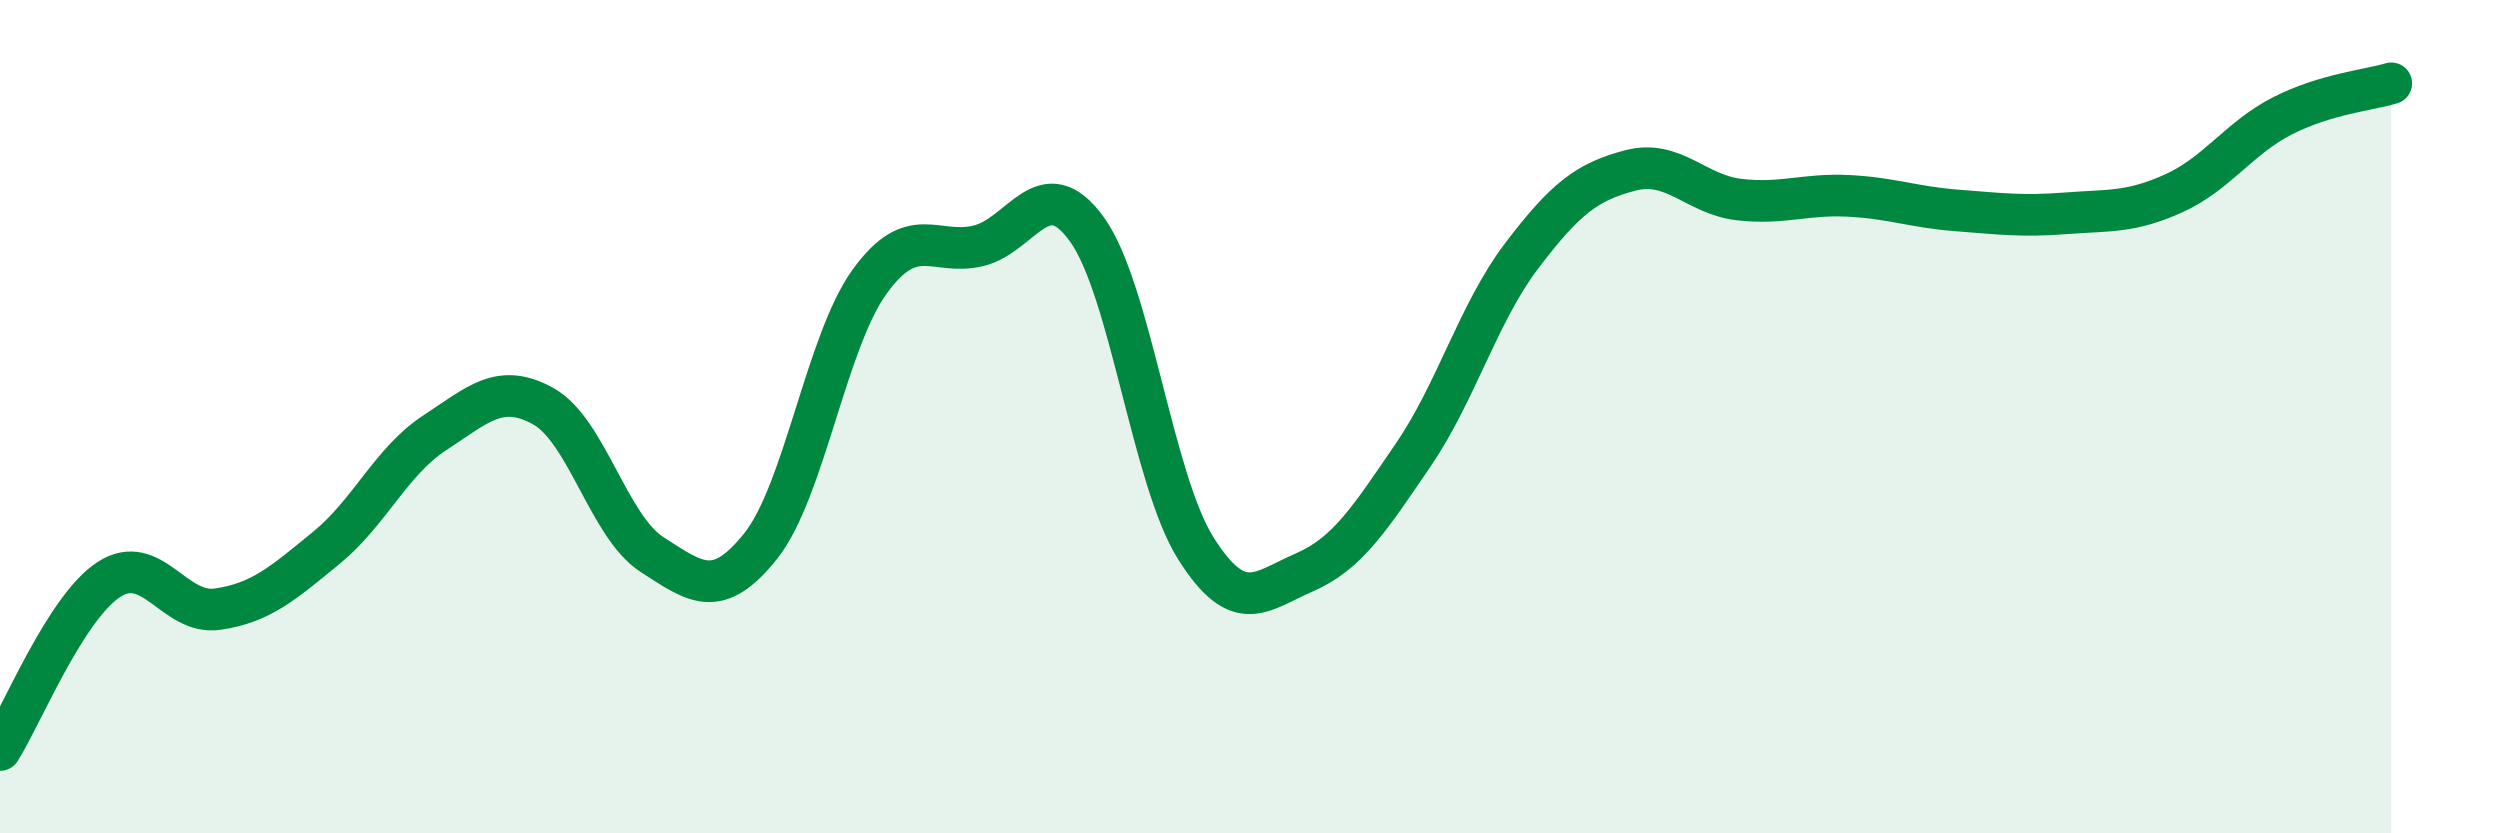
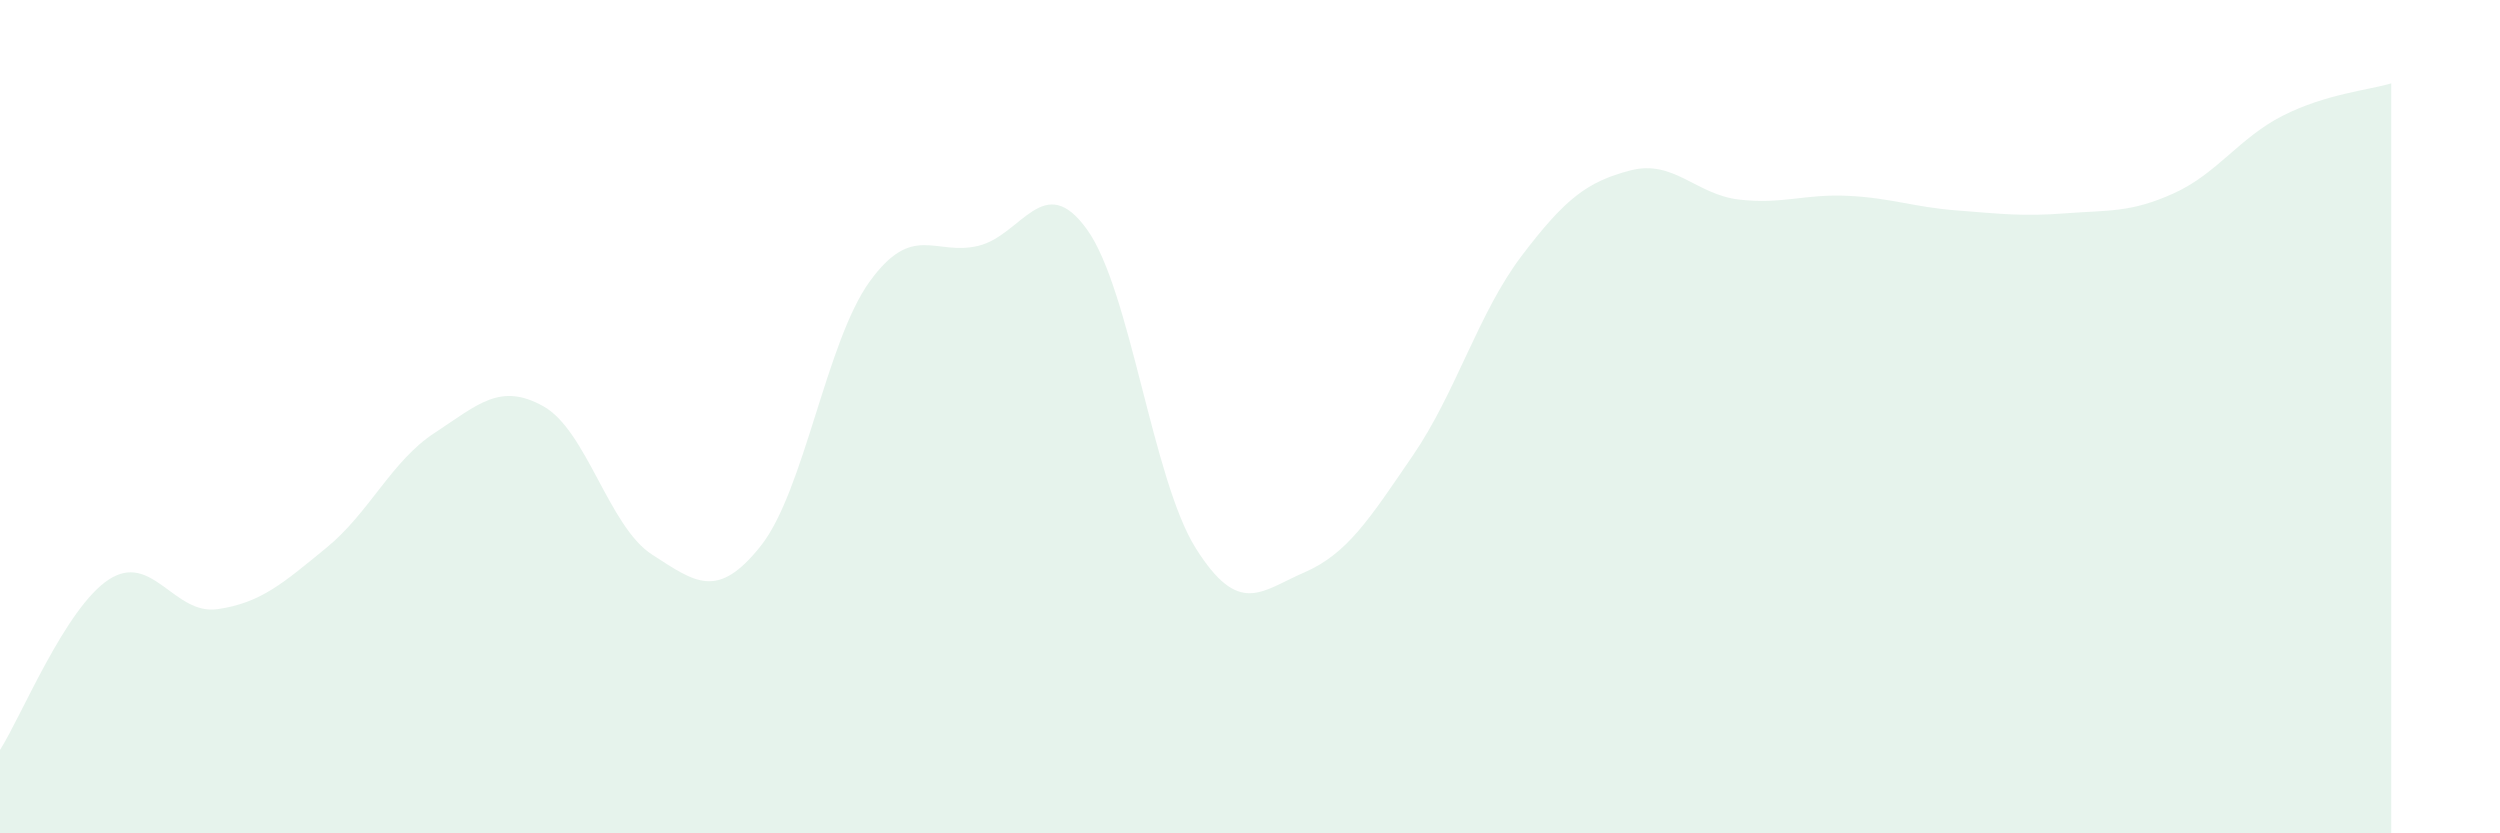
<svg xmlns="http://www.w3.org/2000/svg" width="60" height="20" viewBox="0 0 60 20">
  <path d="M 0,18 C 0.52,17.18 1.57,14.59 2.61,13.91 C 3.65,13.23 4.18,14.77 5.22,14.62 C 6.26,14.47 6.79,14 7.83,13.15 C 8.87,12.3 9.39,11.07 10.43,10.39 C 11.47,9.71 12,9.17 13.04,9.75 C 14.08,10.33 14.61,12.64 15.65,13.31 C 16.69,13.98 17.22,14.41 18.26,13.1 C 19.3,11.79 19.83,8.2 20.87,6.76 C 21.91,5.32 22.44,6.15 23.48,5.9 C 24.52,5.65 25.05,4.06 26.09,5.51 C 27.13,6.96 27.66,11.51 28.7,13.16 C 29.74,14.81 30.26,14.19 31.3,13.74 C 32.34,13.29 32.87,12.45 33.91,10.93 C 34.95,9.41 35.48,7.51 36.52,6.14 C 37.56,4.77 38.09,4.36 39.13,4.09 C 40.17,3.82 40.7,4.67 41.74,4.79 C 42.78,4.91 43.31,4.65 44.35,4.7 C 45.39,4.75 45.92,4.97 46.96,5.05 C 48,5.13 48.53,5.2 49.57,5.12 C 50.61,5.04 51.13,5.11 52.17,4.64 C 53.21,4.17 53.74,3.31 54.78,2.78 C 55.82,2.25 56.87,2.16 57.39,2L57.39 20L0 20Z" fill="#008740" opacity="0.1" stroke-linecap="round" stroke-linejoin="round" />
-   <path d="M 0,18 C 0.52,17.18 1.57,14.59 2.61,13.91 C 3.65,13.23 4.18,14.77 5.22,14.62 C 6.26,14.47 6.79,14 7.83,13.15 C 8.87,12.3 9.39,11.07 10.43,10.39 C 11.47,9.71 12,9.17 13.04,9.75 C 14.08,10.33 14.61,12.64 15.65,13.31 C 16.69,13.98 17.22,14.41 18.26,13.1 C 19.3,11.79 19.83,8.2 20.87,6.76 C 21.91,5.32 22.44,6.15 23.48,5.9 C 24.52,5.65 25.05,4.06 26.09,5.51 C 27.13,6.96 27.66,11.51 28.7,13.16 C 29.74,14.81 30.26,14.19 31.3,13.74 C 32.34,13.29 32.87,12.45 33.91,10.93 C 34.95,9.41 35.48,7.51 36.52,6.14 C 37.56,4.77 38.09,4.36 39.13,4.09 C 40.17,3.82 40.7,4.67 41.74,4.79 C 42.78,4.91 43.31,4.65 44.35,4.7 C 45.39,4.75 45.92,4.97 46.96,5.05 C 48,5.13 48.53,5.2 49.57,5.12 C 50.61,5.04 51.13,5.11 52.17,4.64 C 53.21,4.17 53.74,3.31 54.78,2.78 C 55.82,2.25 56.87,2.16 57.39,2" stroke="#008740" stroke-width="1" fill="none" stroke-linecap="round" stroke-linejoin="round" />
</svg>